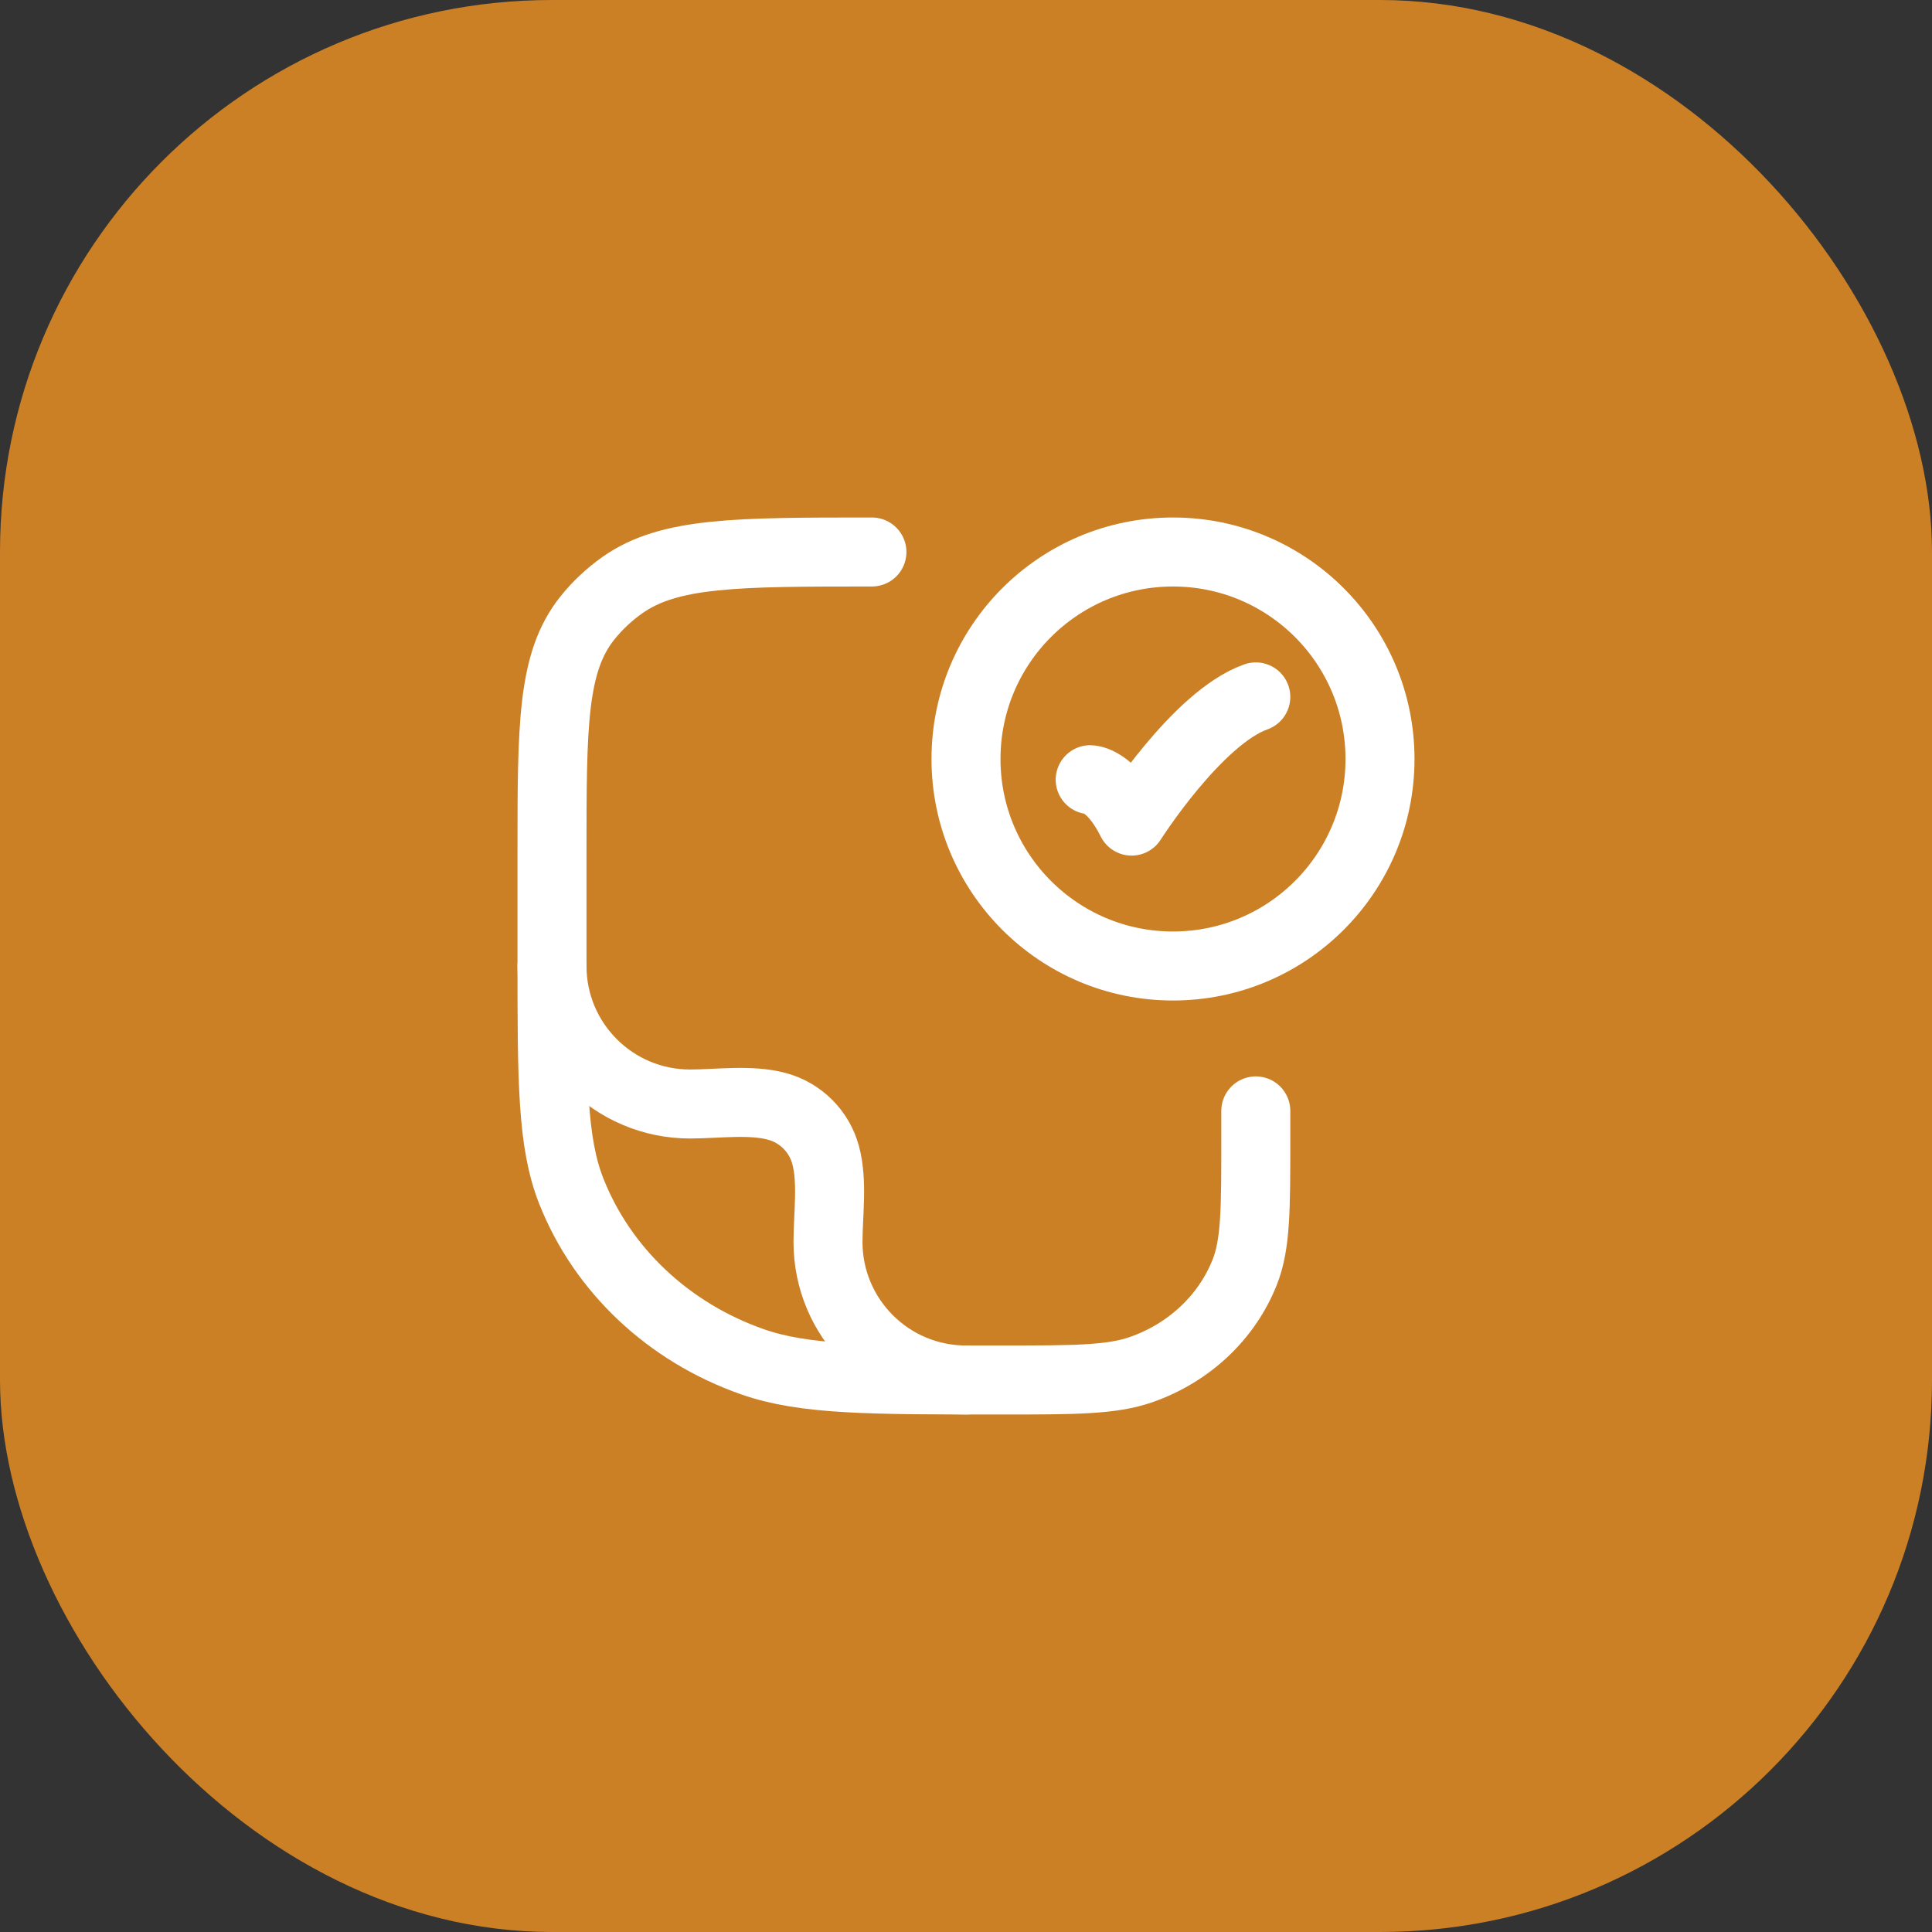
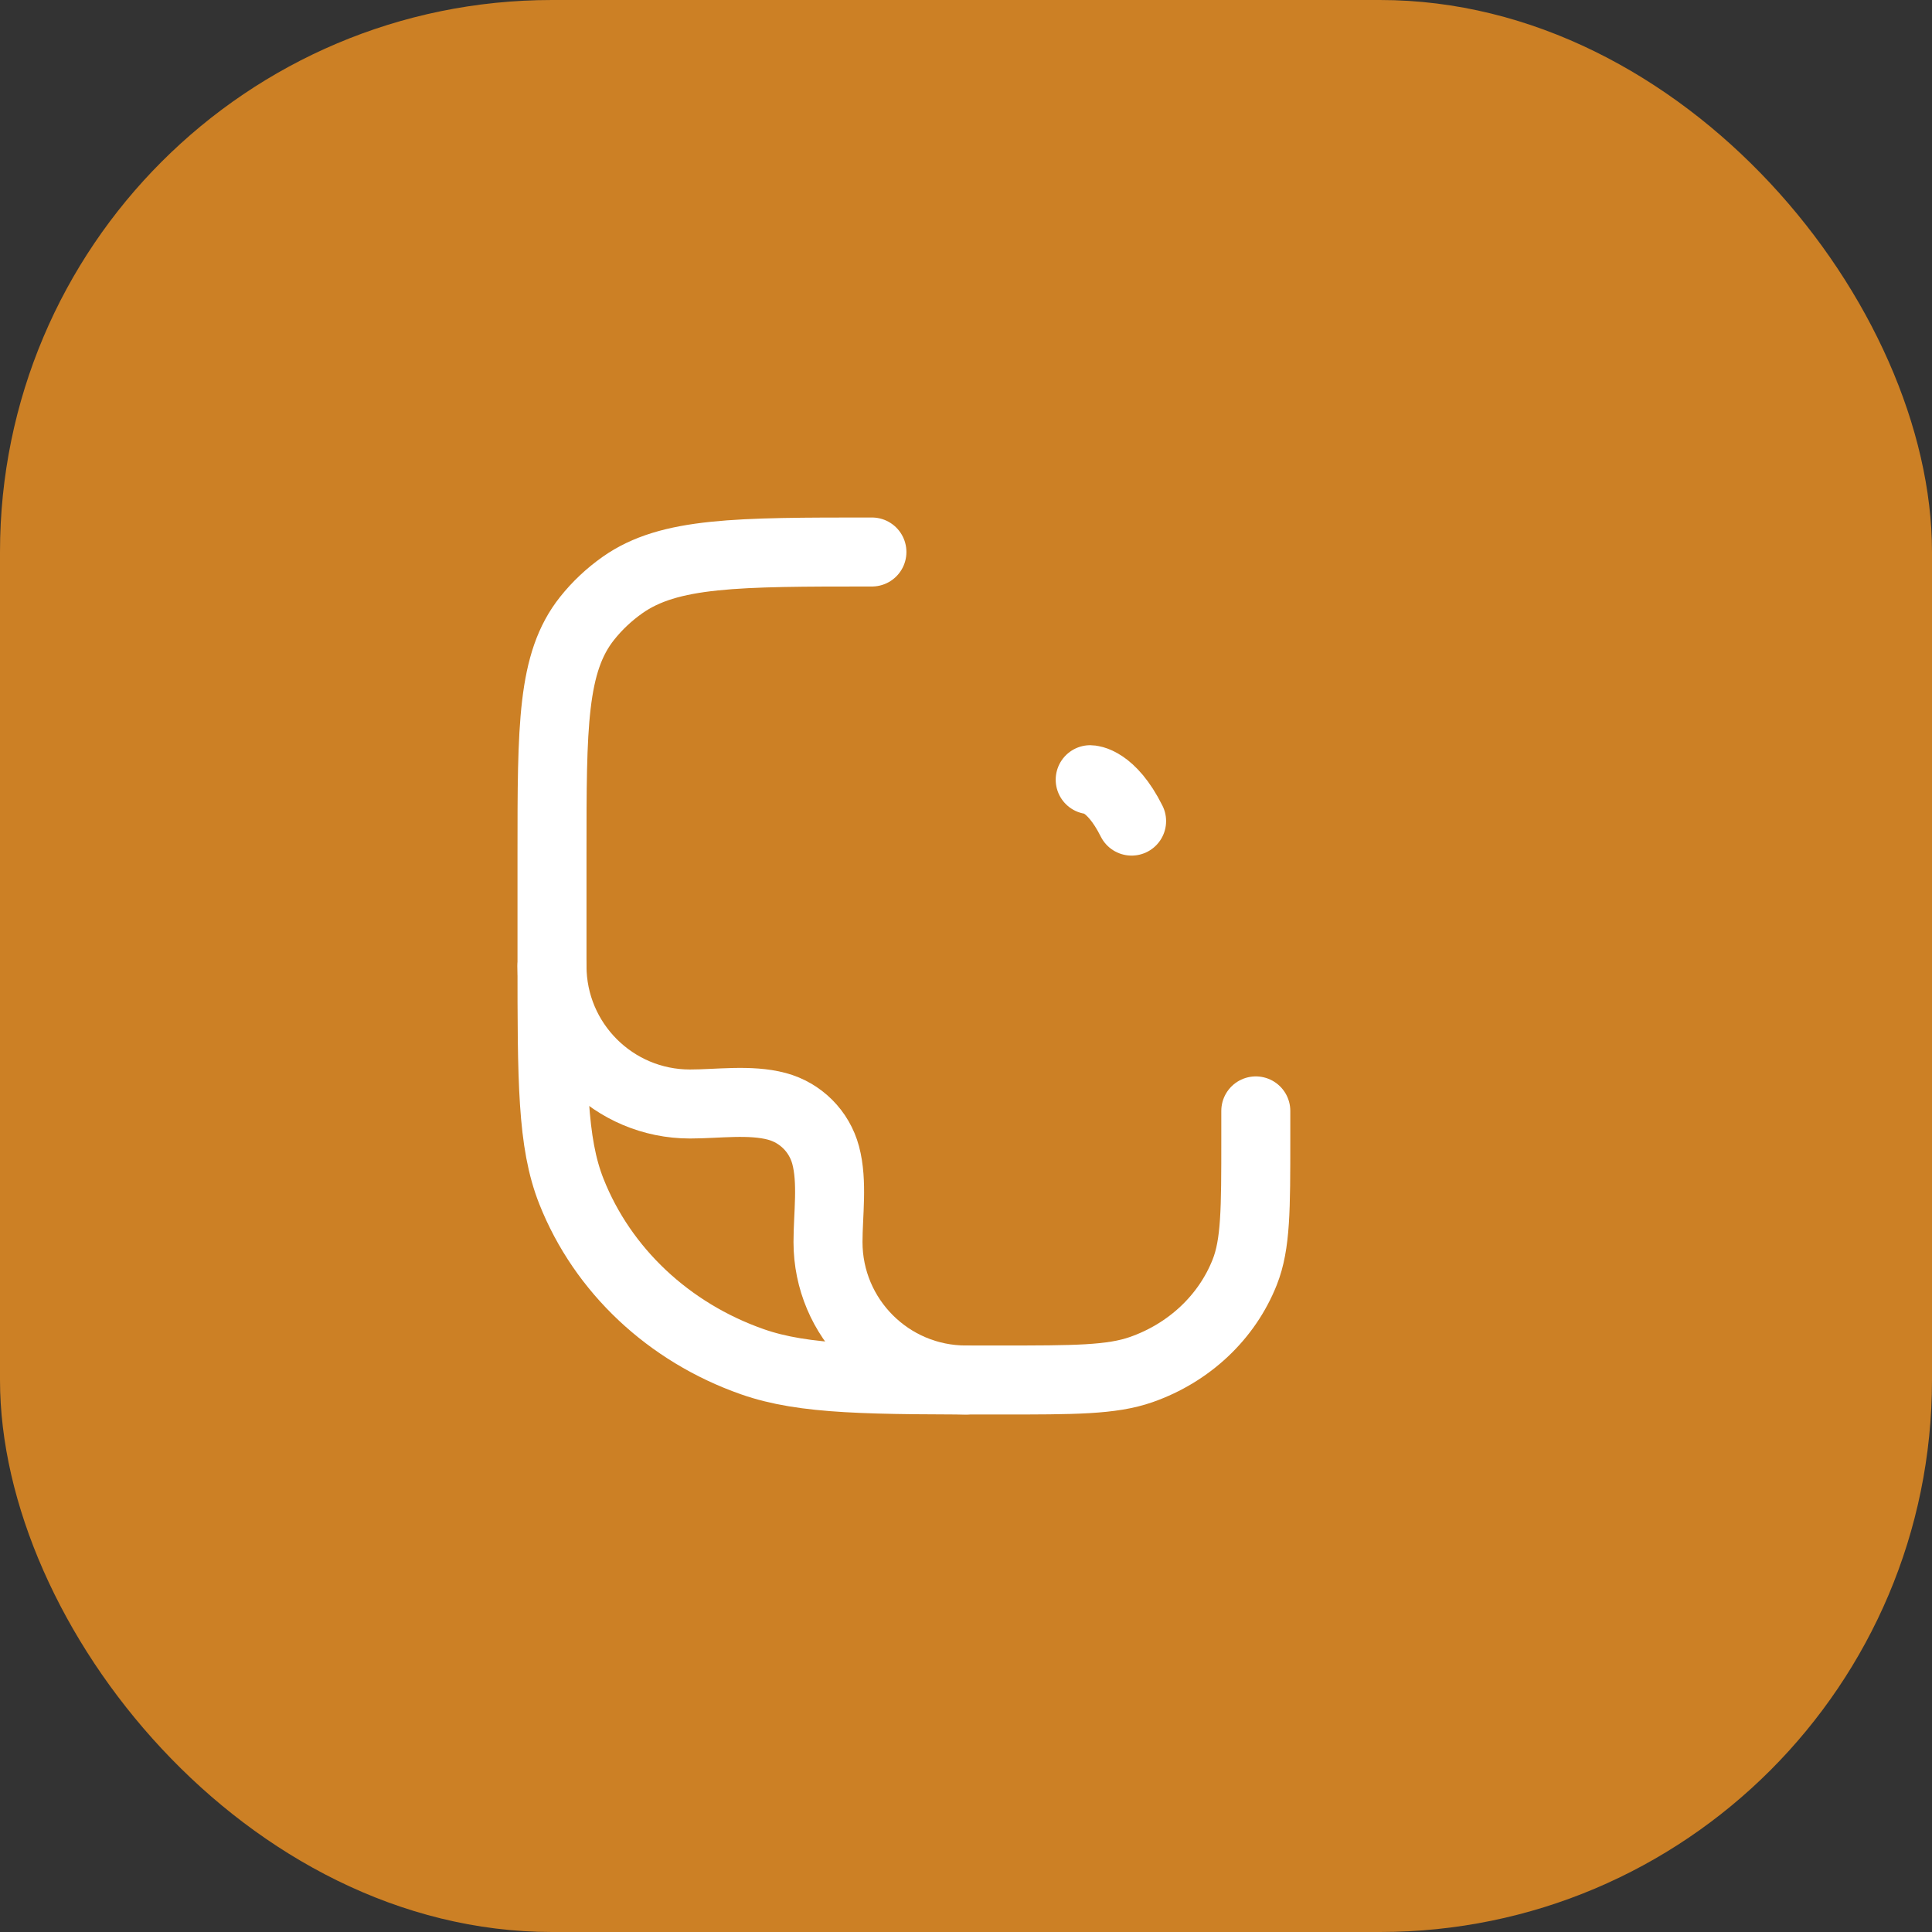
<svg xmlns="http://www.w3.org/2000/svg" width="56" height="56" viewBox="0 0 56 56" fill="none">
  <rect x="0" y="0" width="56" height="56" fill="#333333" stroke="none" />
  <rect width="56" height="56" rx="16" fill="#CC8025" />
  <path d="M25.273 16C21.359 16 19.403 16 18.044 16.957C17.654 17.232 17.309 17.557 17.017 17.924C16 19.202 16 21.044 16 24.727V27.782C16 31.338 16 33.115 16.563 34.535C17.467 36.818 19.381 38.619 21.806 39.47C23.315 40 25.204 40 28.982 40C31.141 40 32.22 40 33.082 39.697C34.468 39.211 35.561 38.182 36.078 36.877C36.4 36.066 36.4 35.05 36.4 33.018V32.2" stroke="white" stroke-width="2" stroke-linecap="round" stroke-linejoin="round" />
-   <path d="M31.6 22.6C31.6 22.6 32.2 22.6 32.8 23.8C32.8 23.8 34.705 20.8 36.4 20.2" stroke="white" stroke-width="2" stroke-linecap="round" stroke-linejoin="round" />
-   <path d="M40 22C40 25.314 37.314 28 34 28C30.686 28 28 25.314 28 22C28 18.686 30.686 16 34 16C37.314 16 40 18.686 40 22Z" stroke="white" stroke-width="2" stroke-linecap="round" />
+   <path d="M31.6 22.6C31.6 22.6 32.2 22.6 32.8 23.8" stroke="white" stroke-width="2" stroke-linecap="round" stroke-linejoin="round" />
  <path d="M16 28C16 30.209 17.791 32 20 32C20.799 32 21.741 31.86 22.518 32.068C23.208 32.253 23.747 32.792 23.932 33.482C24.14 34.259 24 35.201 24 36C24 38.209 25.791 40 28 40" stroke="white" stroke-width="2" stroke-linecap="round" stroke-linejoin="round" />
</svg>